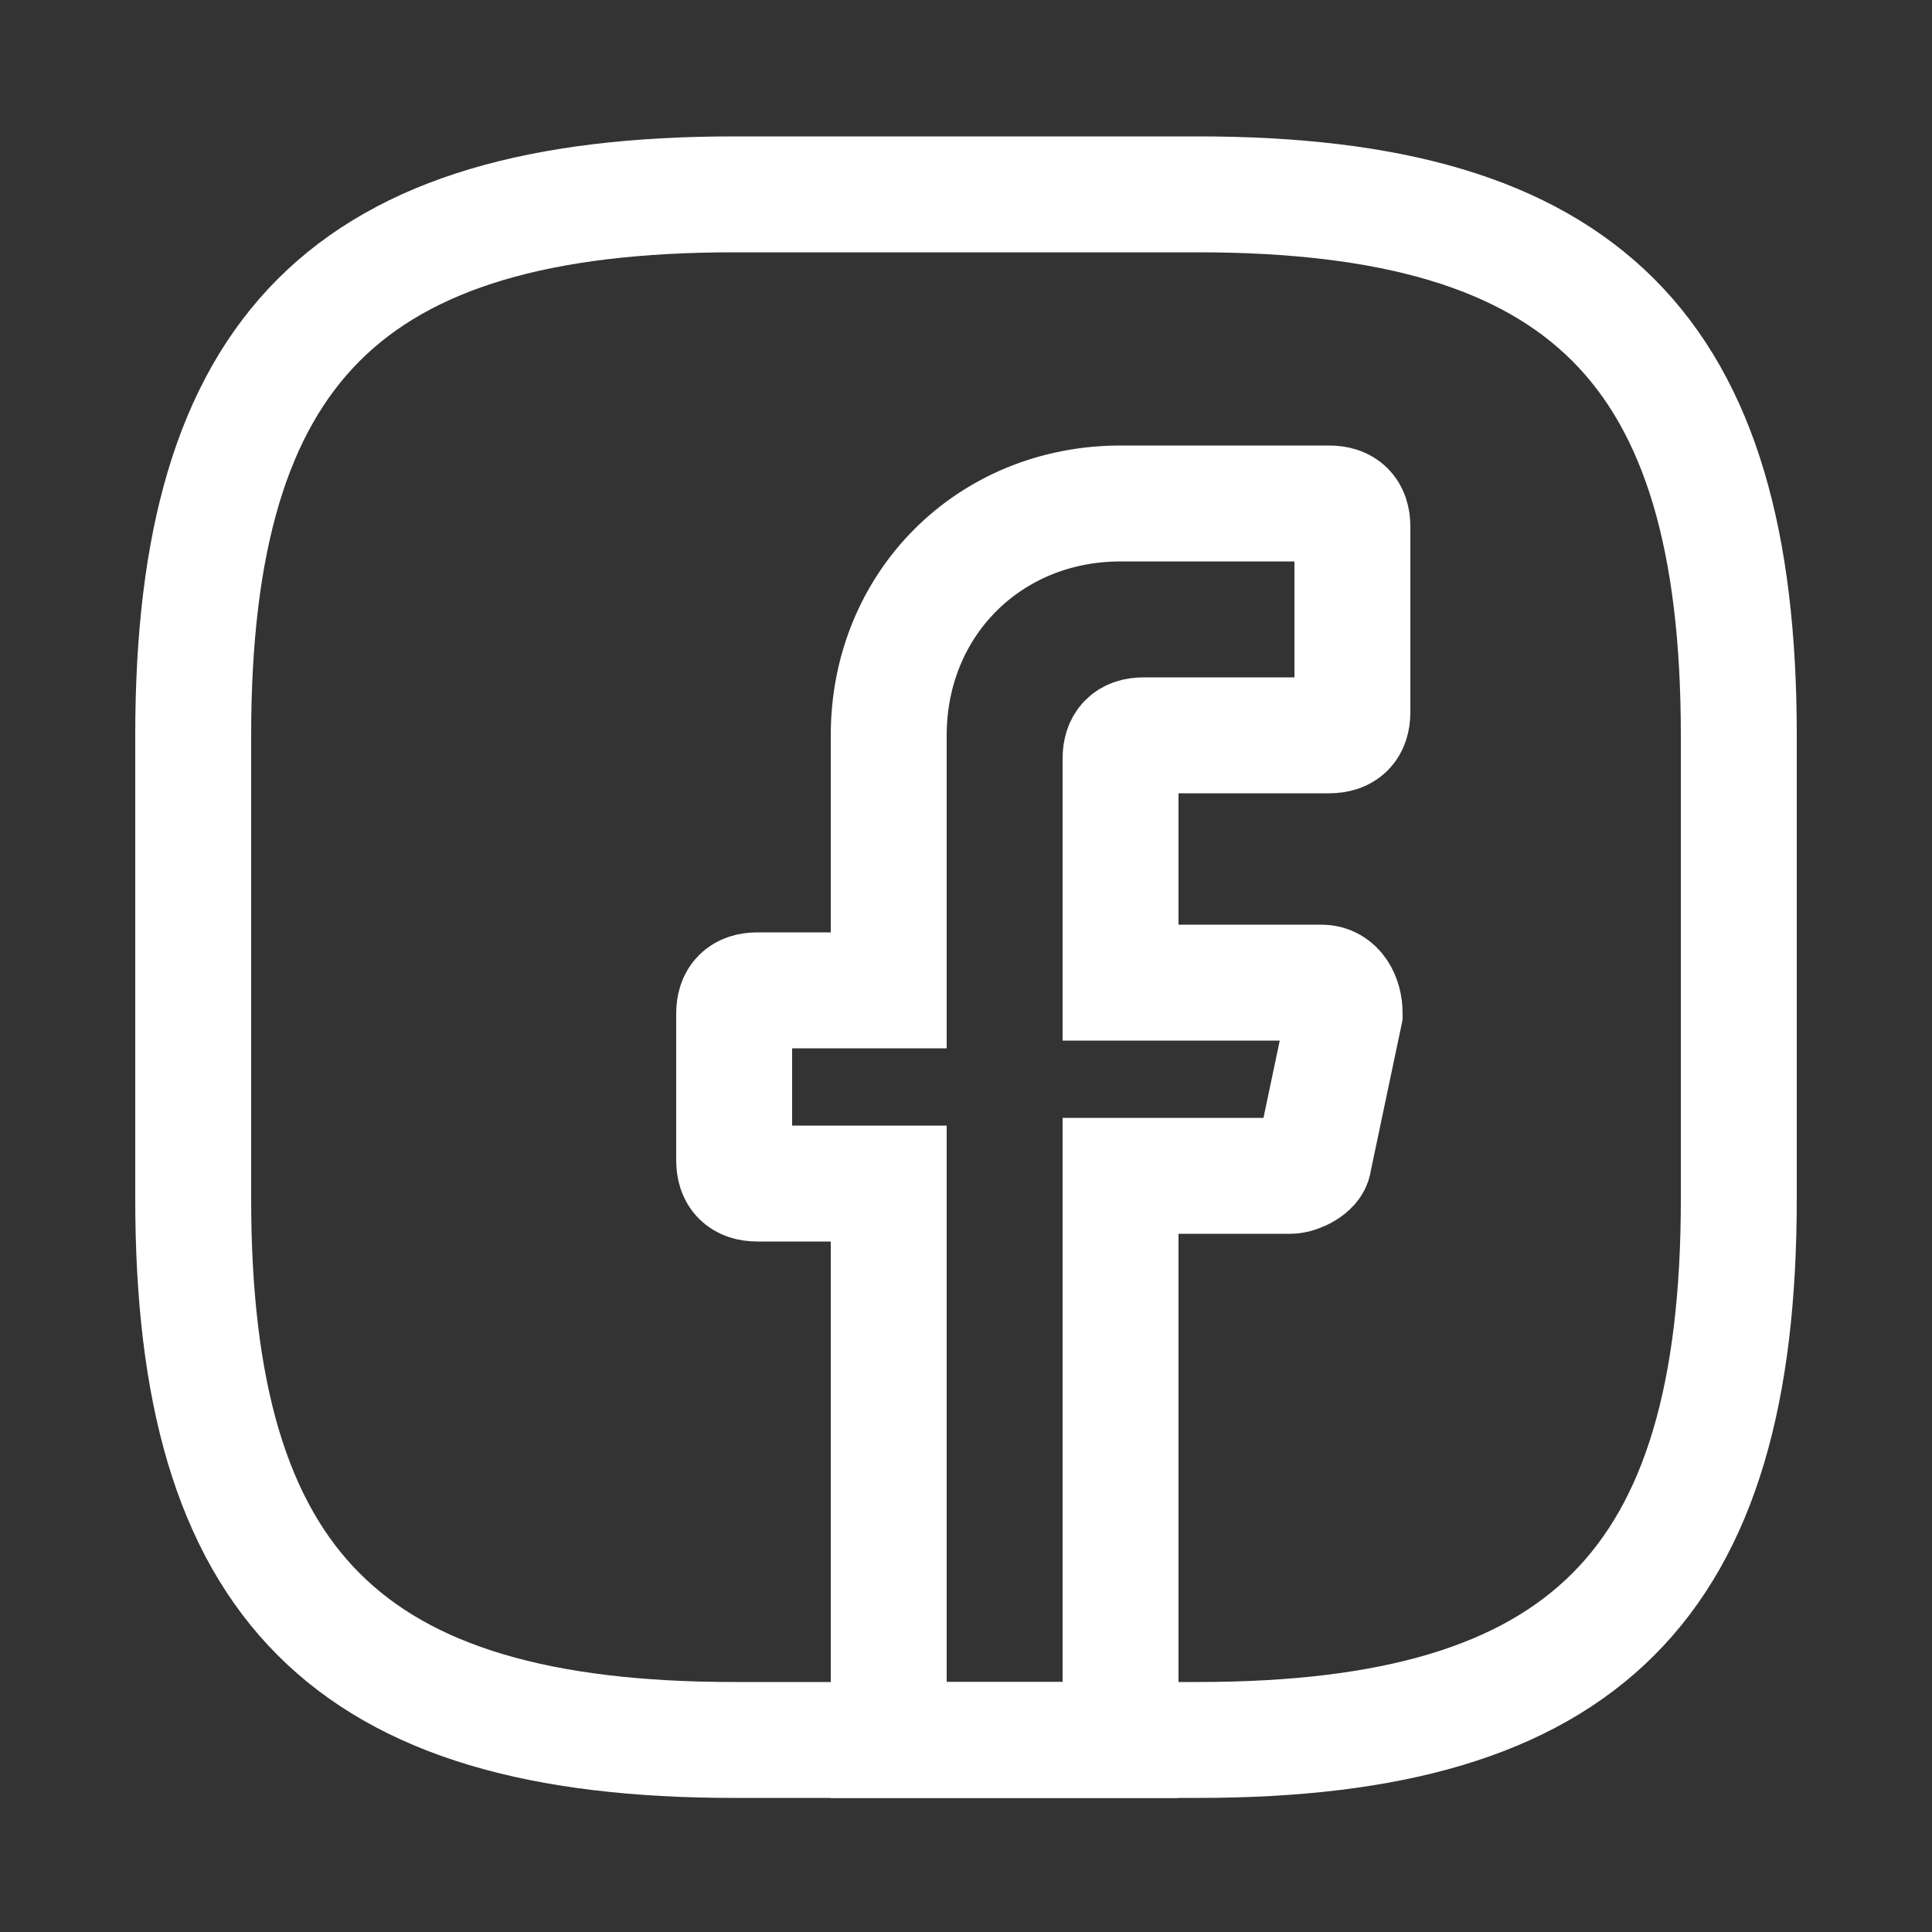
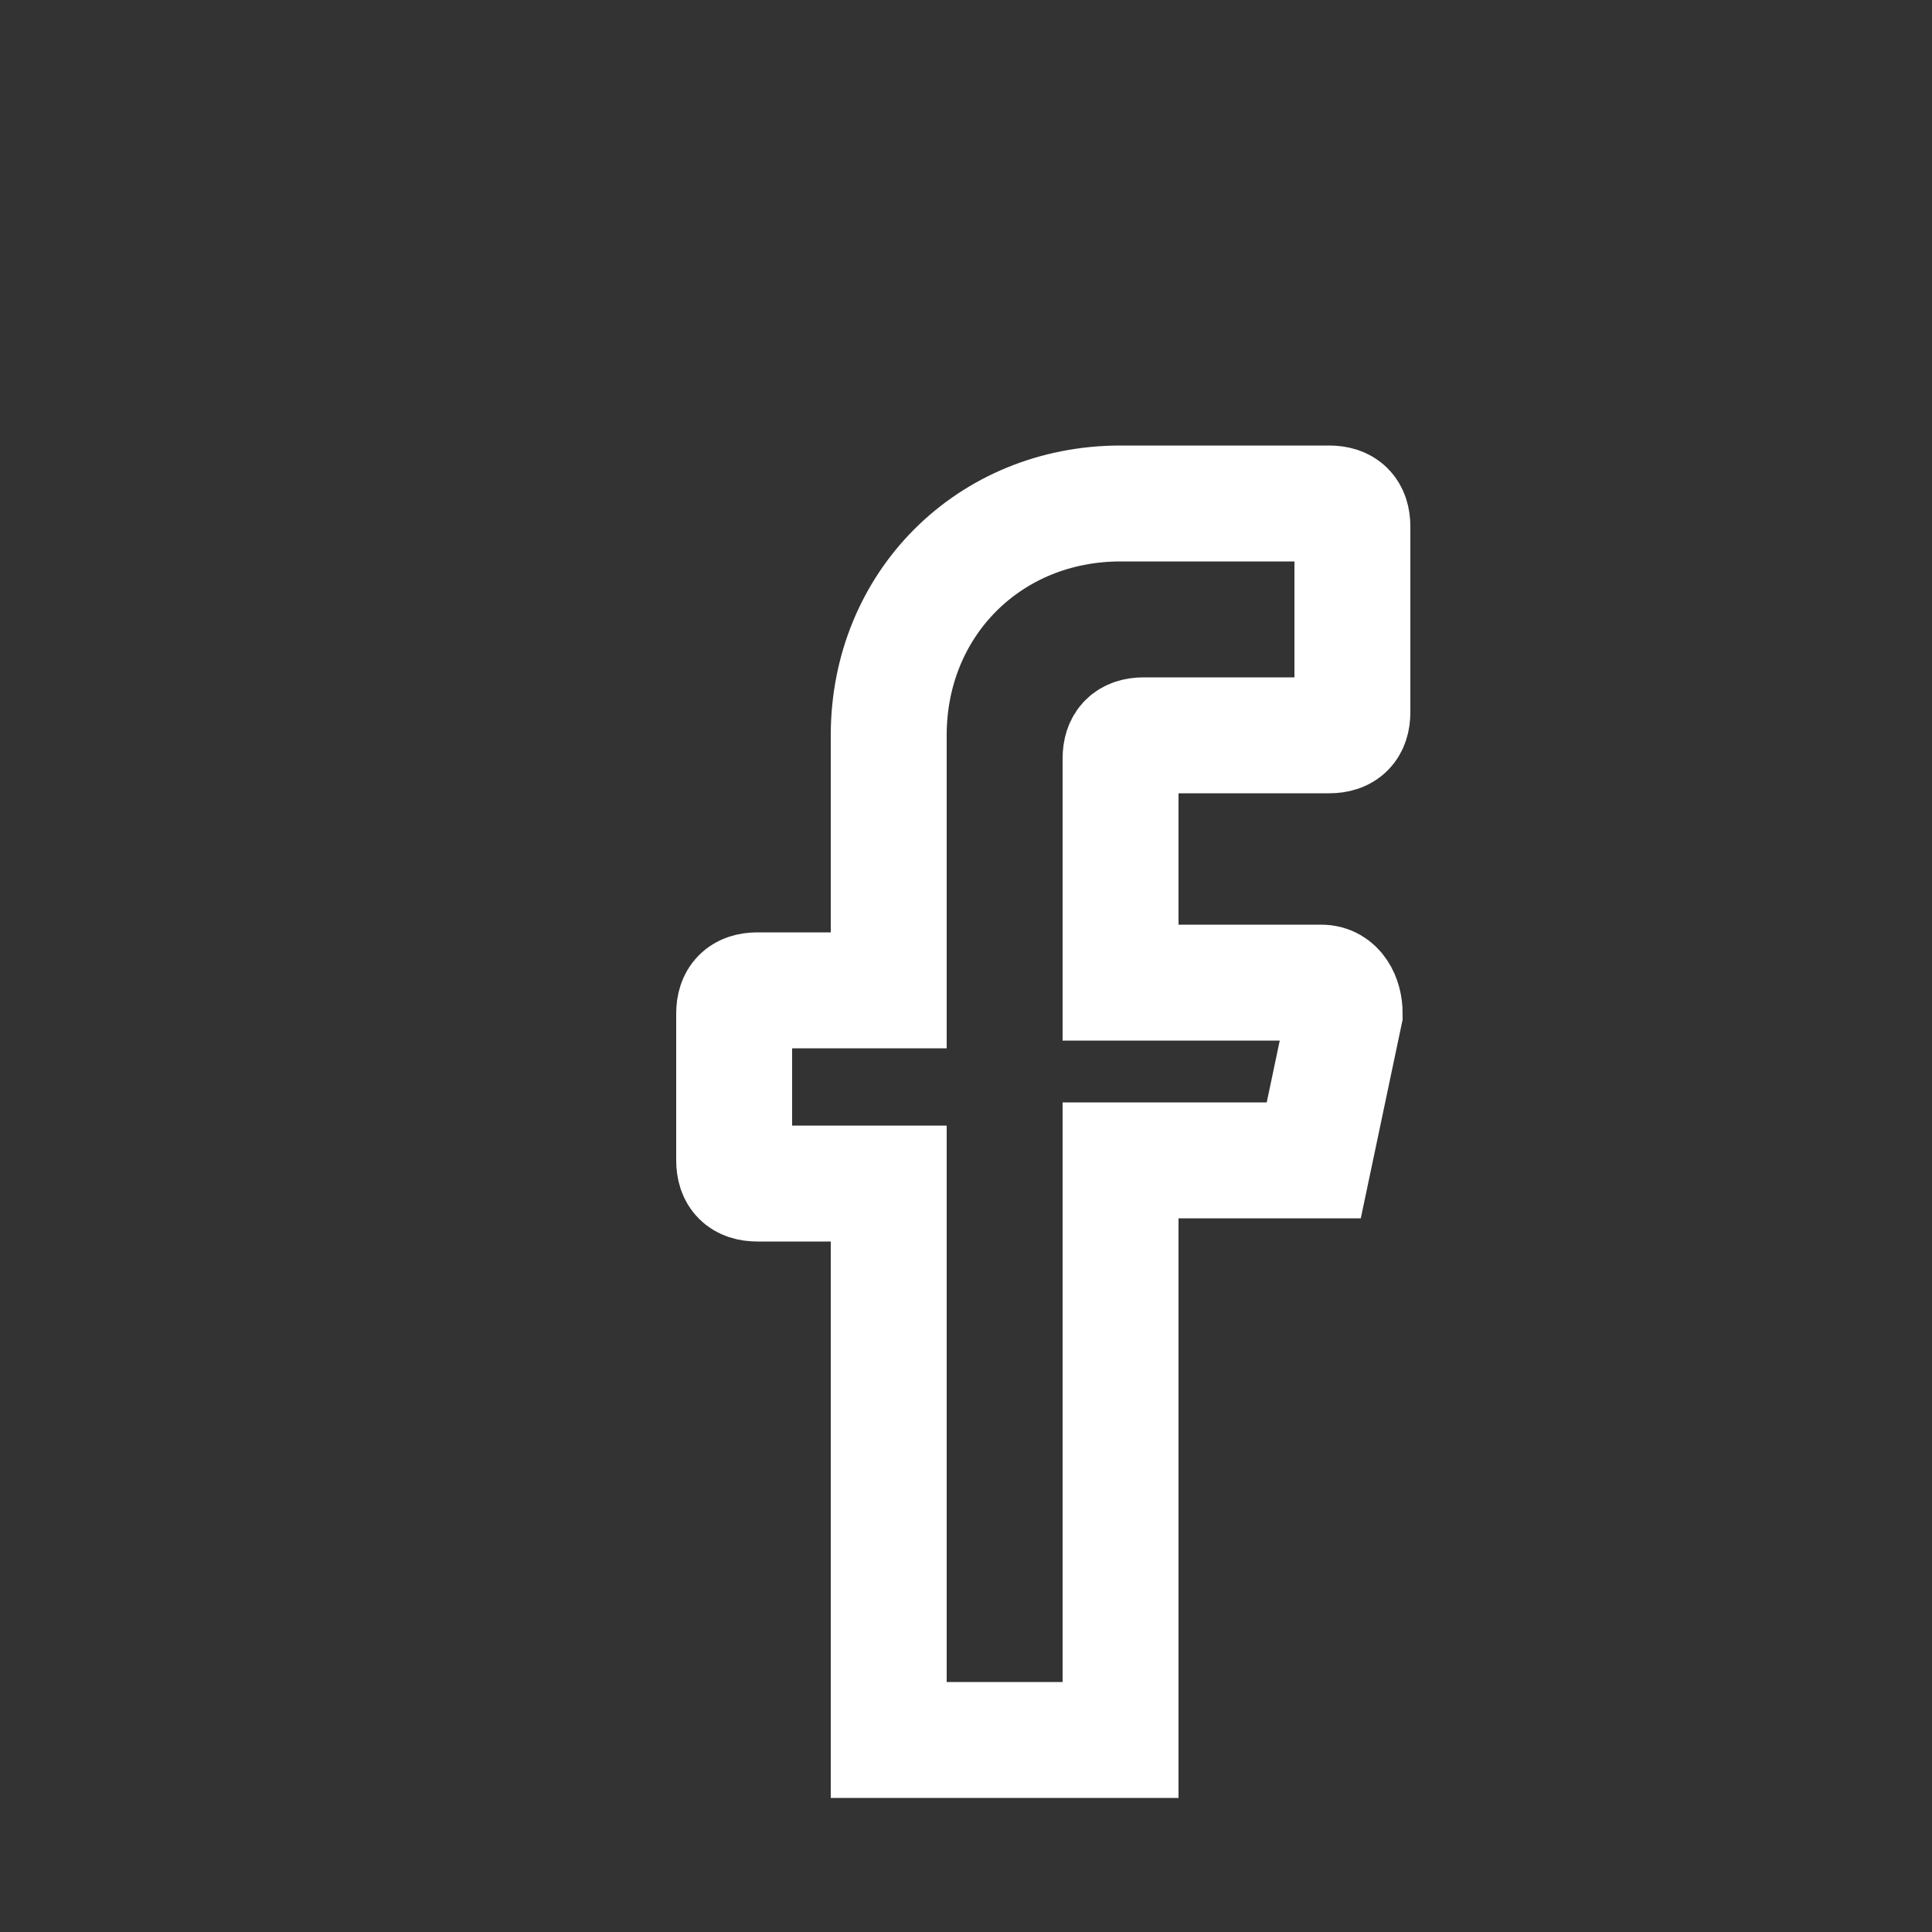
<svg xmlns="http://www.w3.org/2000/svg" width="25" height="25" viewBox="0 0 25 25" fill="none">
  <rect x="0" y="0" width="25" height="25" fill="#333333" stroke="none" />
-   <path d="M14.5 9.815V12.715H17.1C17.3 12.715 17.4 12.915 17.4 13.115L17 15.015C17 15.115 16.8 15.215 16.7 15.215H14.5V22.515H11.5V15.315H9.8C9.6 15.315 9.5 15.215 9.5 15.015V13.115C9.5 12.915 9.6 12.815 9.8 12.815H11.5V9.515C11.5 7.815 12.8 6.515 14.5 6.515H17.2C17.4 6.515 17.5 6.615 17.5 6.815V9.215C17.5 9.415 17.4 9.515 17.2 9.515H14.8C14.6 9.515 14.5 9.615 14.5 9.815Z" stroke="white" stroke-width="1.5" stroke-miterlimit="10" stroke-linecap="round" />
-   <path d="M15.5 22.515H9.5C4.5 22.515 2.5 20.515 2.5 15.515V9.515C2.5 4.515 4.5 2.515 9.5 2.515H15.5C20.5 2.515 22.5 4.515 22.5 9.515V15.515C22.5 20.515 20.5 22.515 15.5 22.515Z" stroke="white" stroke-width="1.5" stroke-linecap="round" stroke-linejoin="round" />
+   <path d="M14.5 9.815V12.715H17.1C17.3 12.715 17.4 12.915 17.4 13.115L17 15.015H14.5V22.515H11.5V15.315H9.8C9.6 15.315 9.5 15.215 9.5 15.015V13.115C9.5 12.915 9.6 12.815 9.8 12.815H11.5V9.515C11.5 7.815 12.8 6.515 14.5 6.515H17.2C17.4 6.515 17.5 6.615 17.5 6.815V9.215C17.5 9.415 17.4 9.515 17.2 9.515H14.8C14.6 9.515 14.5 9.615 14.5 9.815Z" stroke="white" stroke-width="1.5" stroke-miterlimit="10" stroke-linecap="round" />
</svg>